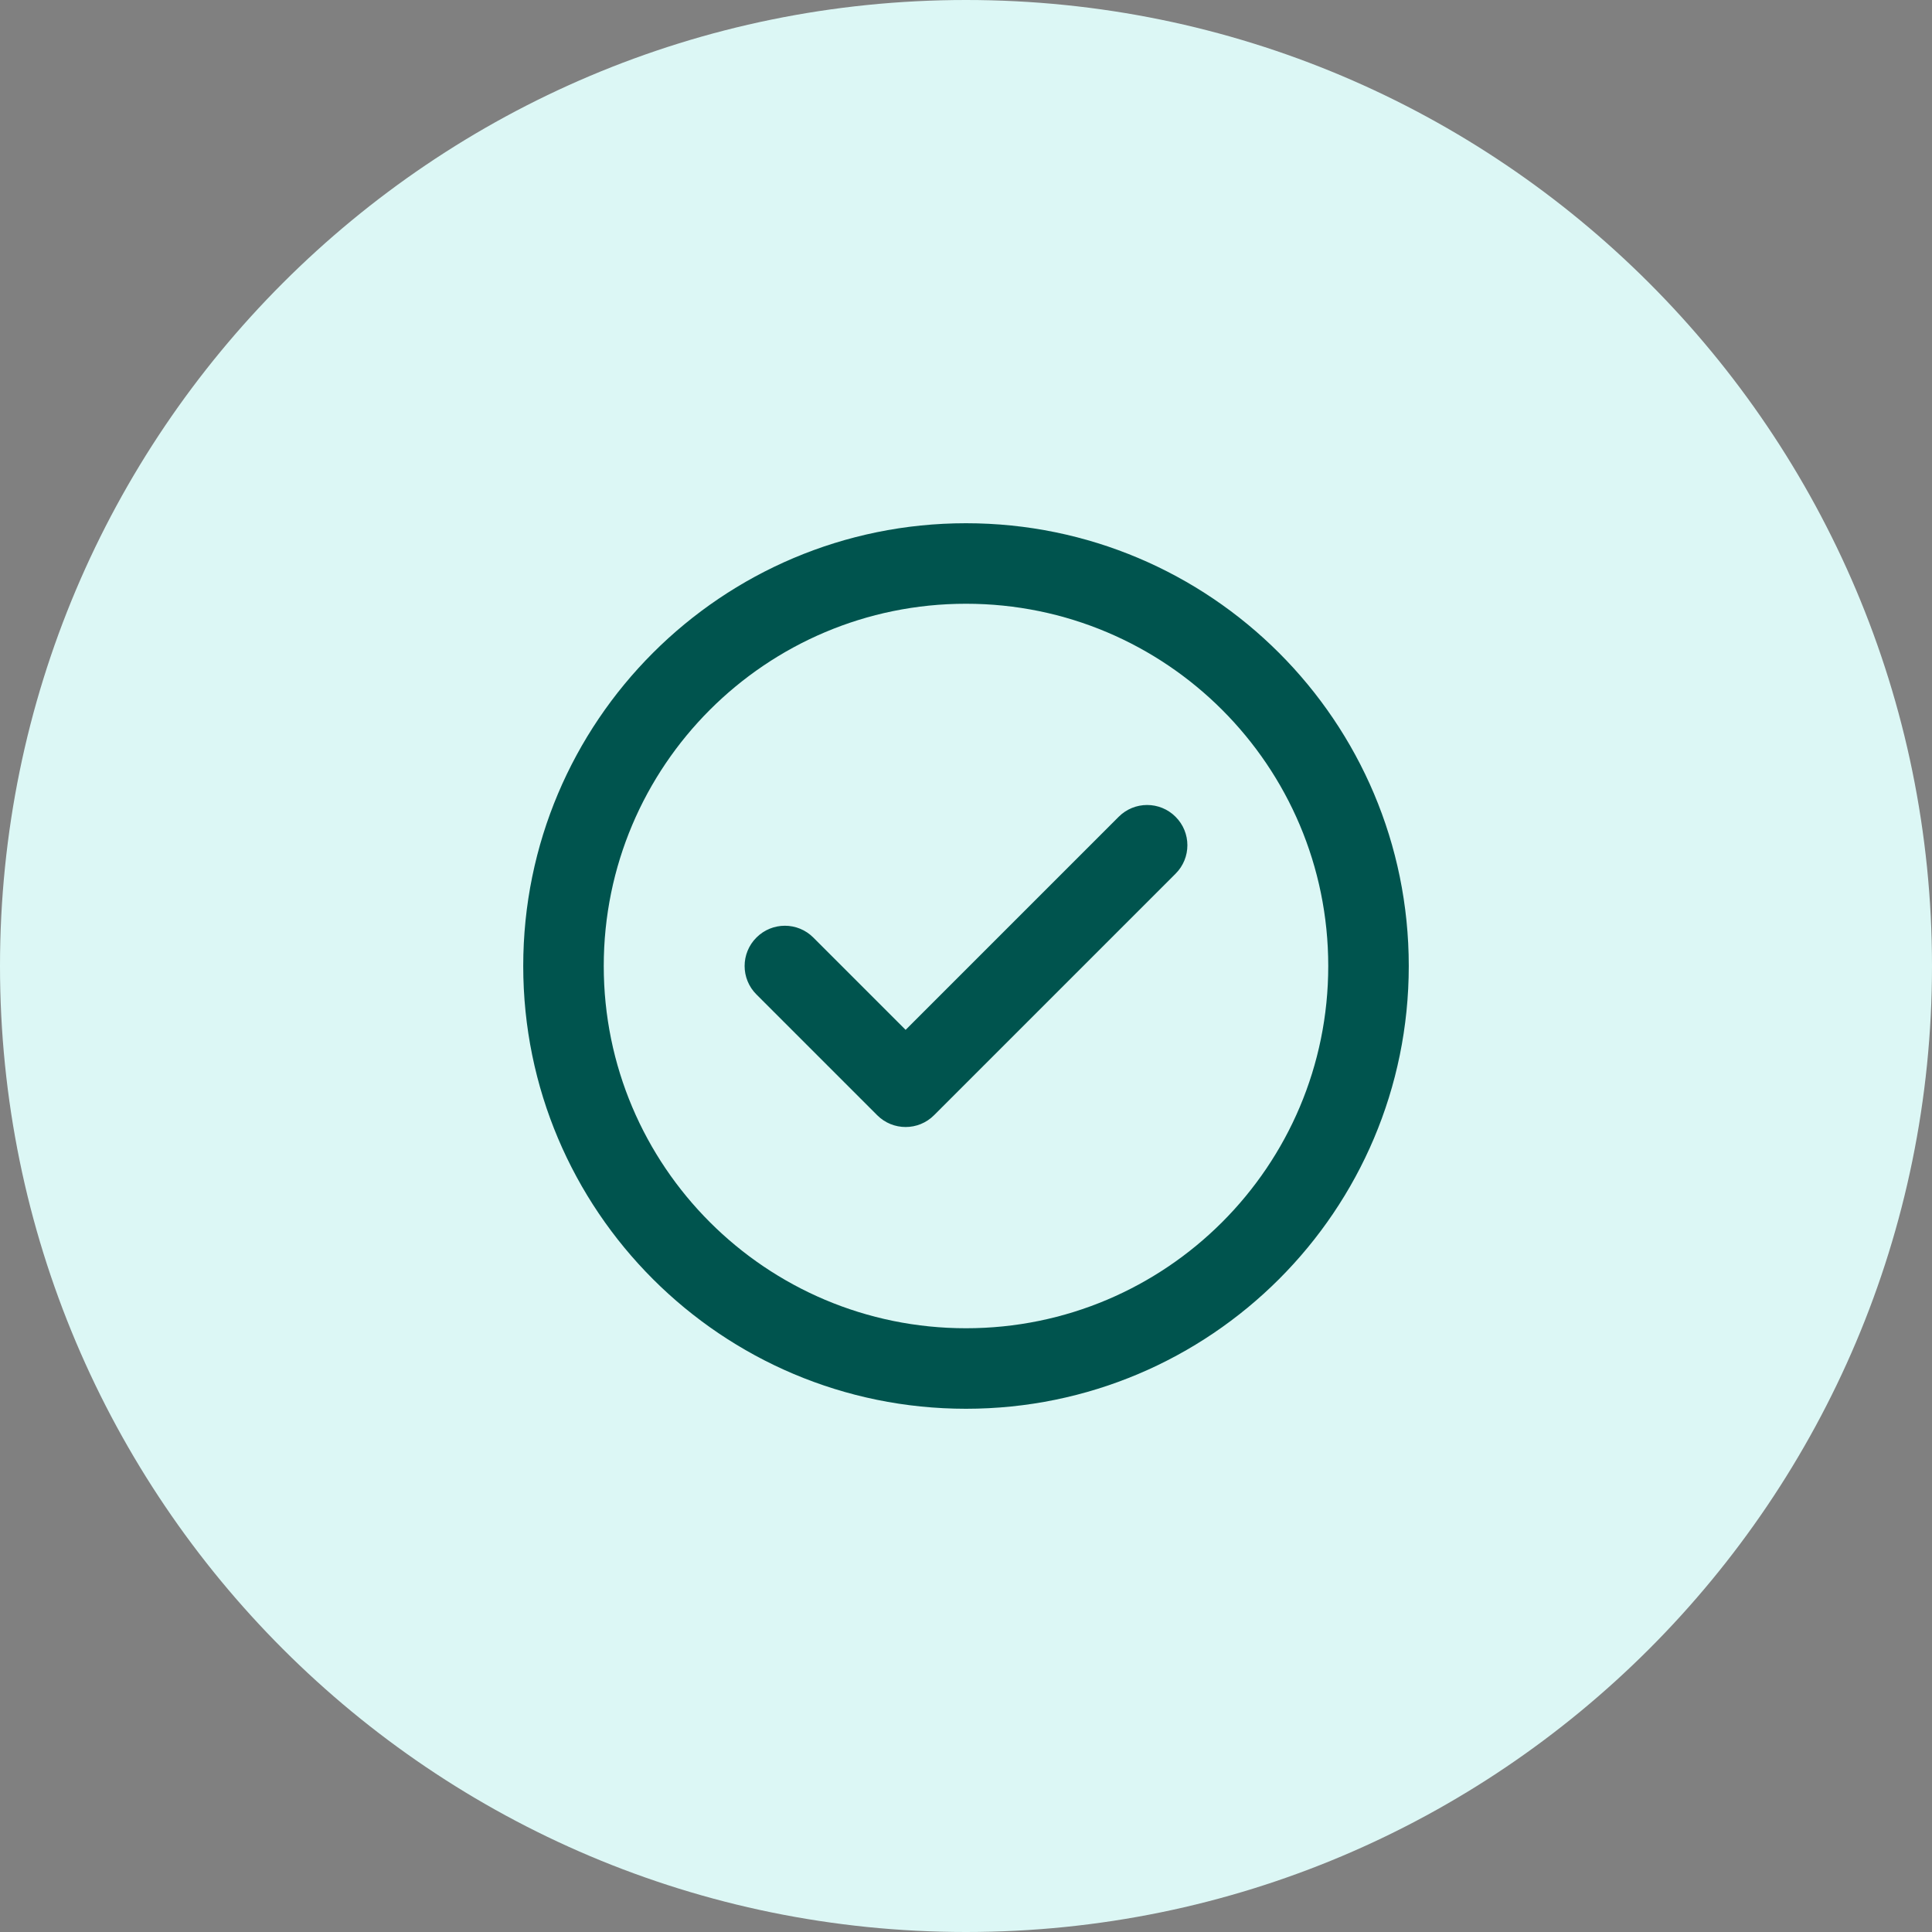
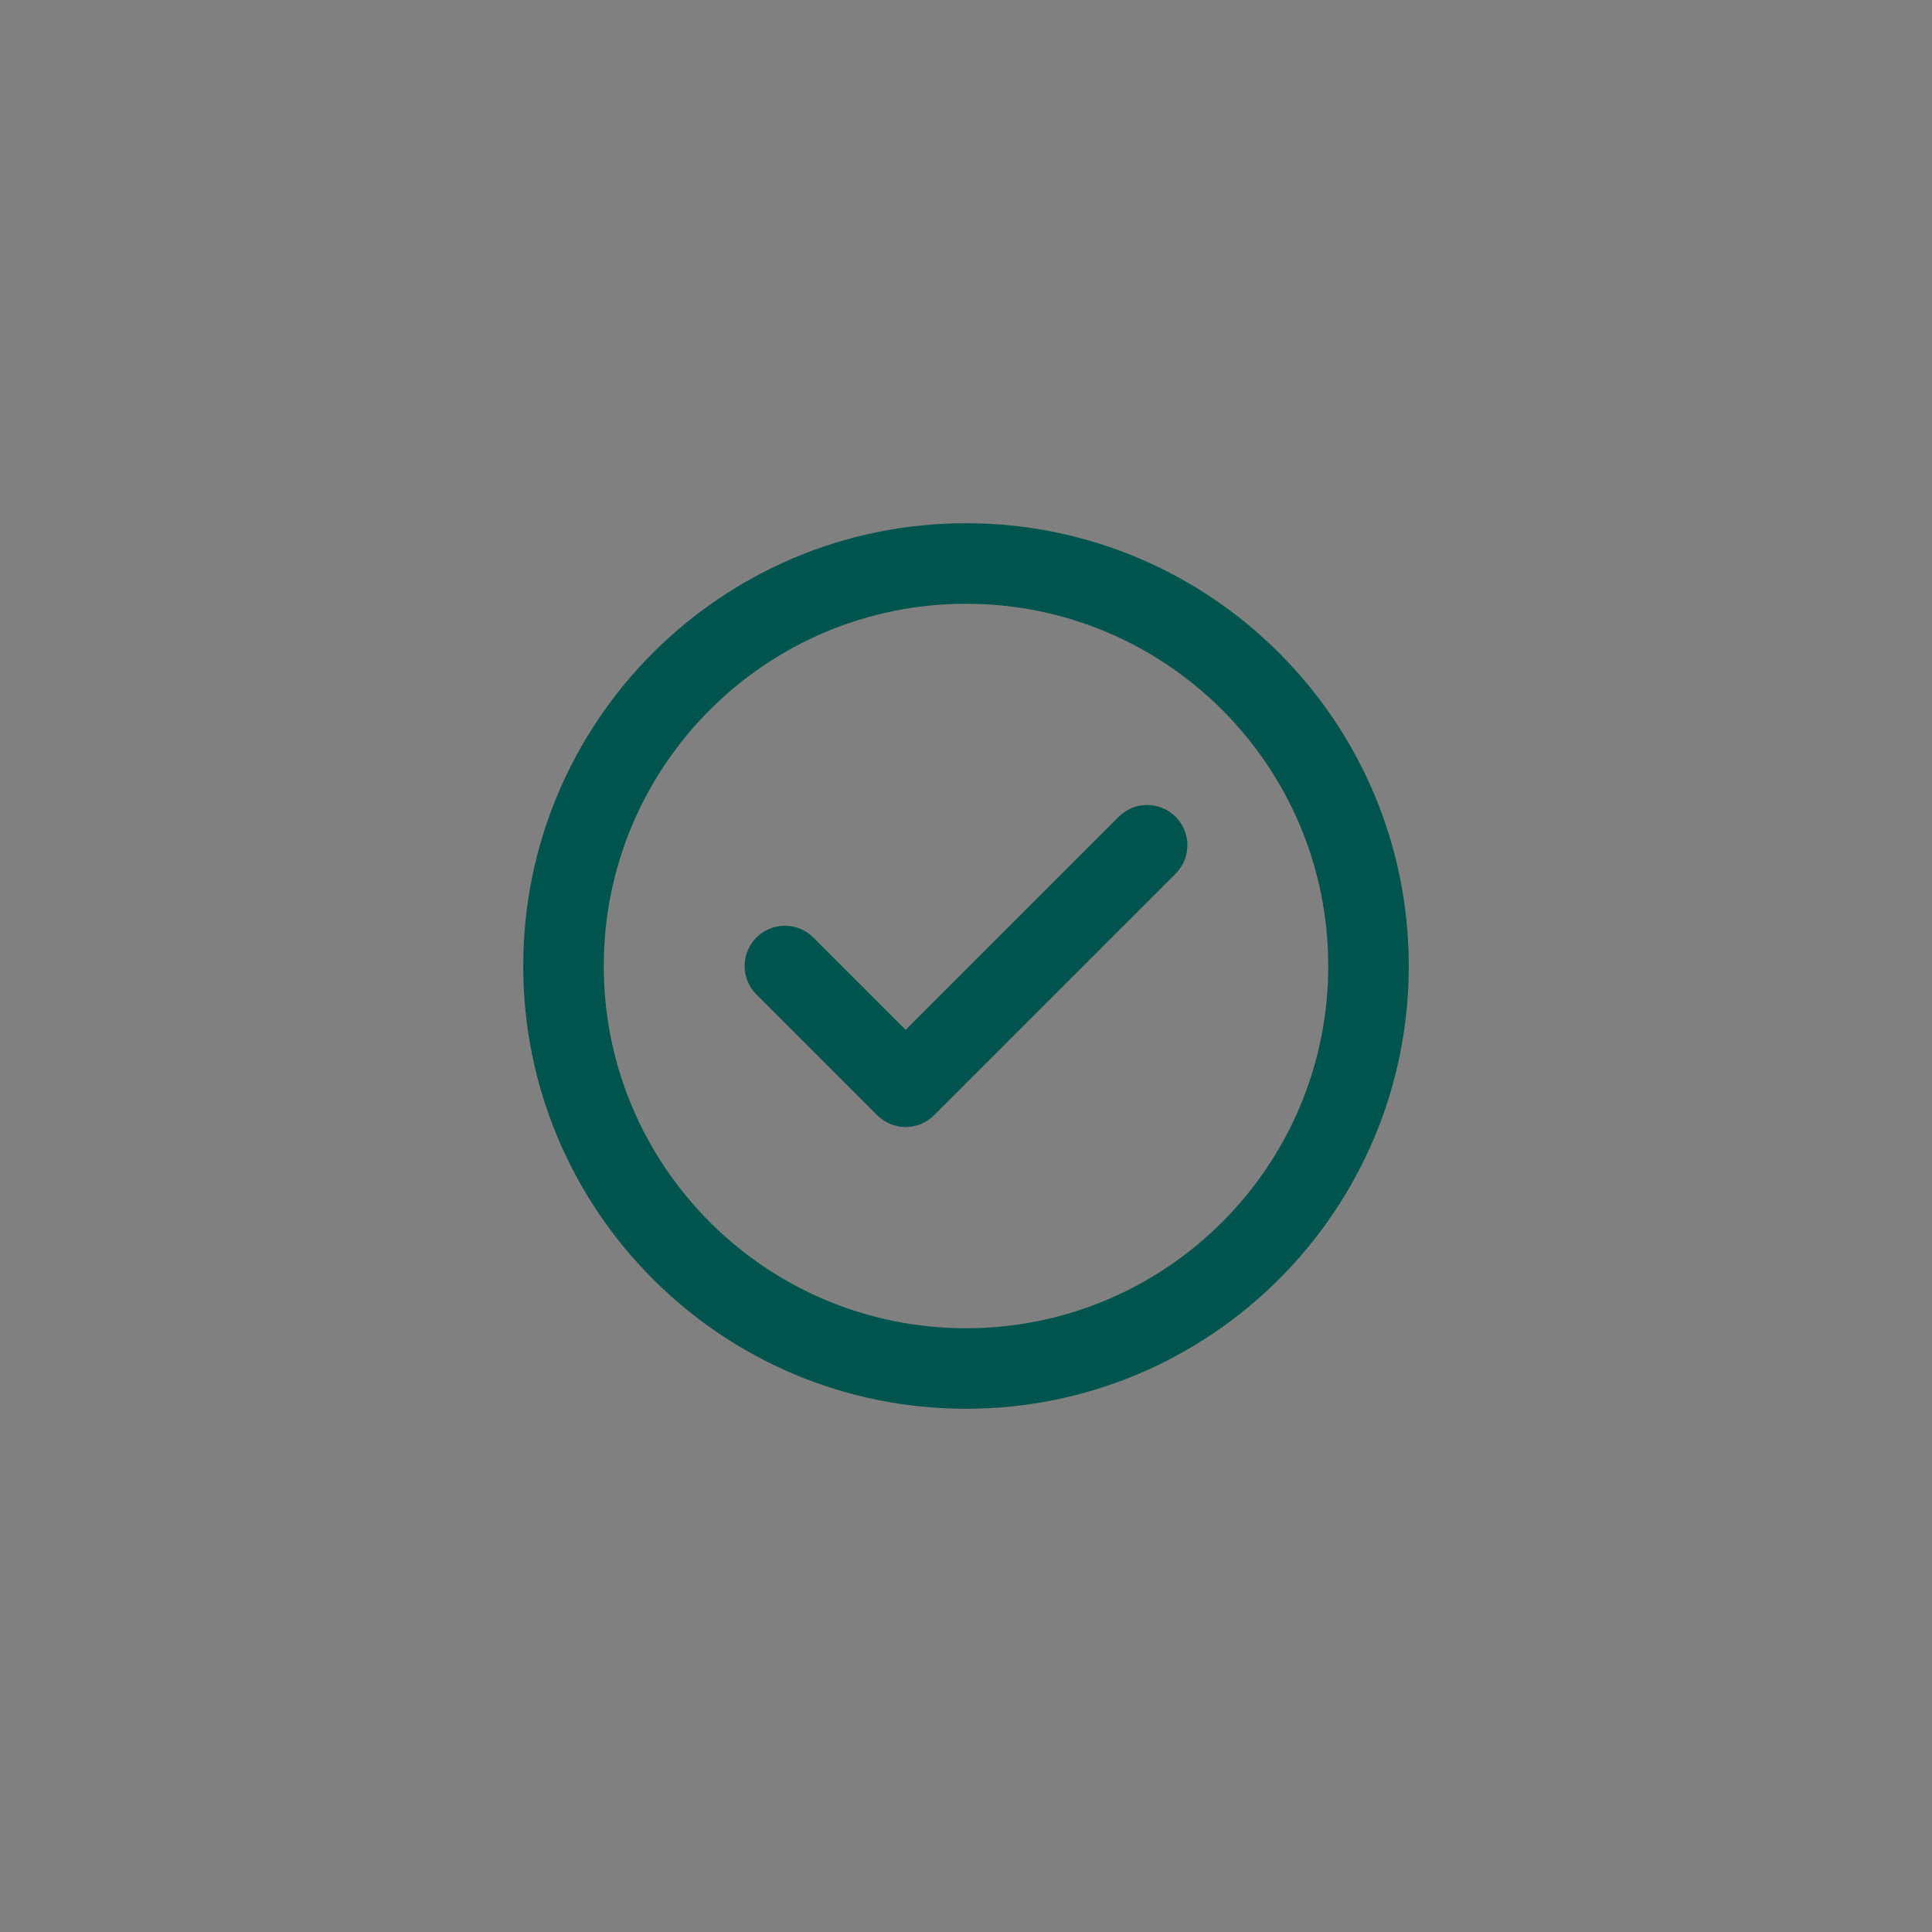
<svg xmlns="http://www.w3.org/2000/svg" width="40" height="40" viewBox="0 0 40 40" fill="none">
  <rect x="0" y="0" width="40" height="40" fill="#808080" stroke="none" />
-   <path d="M0 20C0 8.954 8.954 0 20 0C31.046 0 40 8.954 40 20C40 31.046 31.046 40 20 40C8.954 40 0 31.046 0 20Z" fill="#DCF7F5" />
  <g clip-path="url(#clip0_9055_17051)">
    <path fill-rule="evenodd" clip-rule="evenodd" d="M20 12.5C15.858 12.5 12.5 15.858 12.5 20C12.5 24.142 15.858 27.5 20 27.5C24.142 27.5 27.5 24.142 27.5 20C27.5 15.858 24.142 12.5 20 12.5ZM10.833 20C10.833 14.937 14.937 10.833 20 10.833C25.062 10.833 29.167 14.937 29.167 20C29.167 25.063 25.062 29.167 20 29.167C14.937 29.167 10.833 25.063 10.833 20ZM24.339 16.911C24.665 17.236 24.665 17.764 24.339 18.089L19.339 23.089C19.014 23.415 18.486 23.415 18.161 23.089L15.661 20.589C15.335 20.264 15.335 19.736 15.661 19.411C15.986 19.085 16.514 19.085 16.839 19.411L18.75 21.322L23.161 16.911C23.486 16.585 24.014 16.585 24.339 16.911Z" fill="#00544E" />
  </g>
  <defs>
    <clipPath id="clip0_9055_17051">
      <rect width="20" height="20" fill="white" transform="translate(10 10)" />
    </clipPath>
  </defs>
</svg>